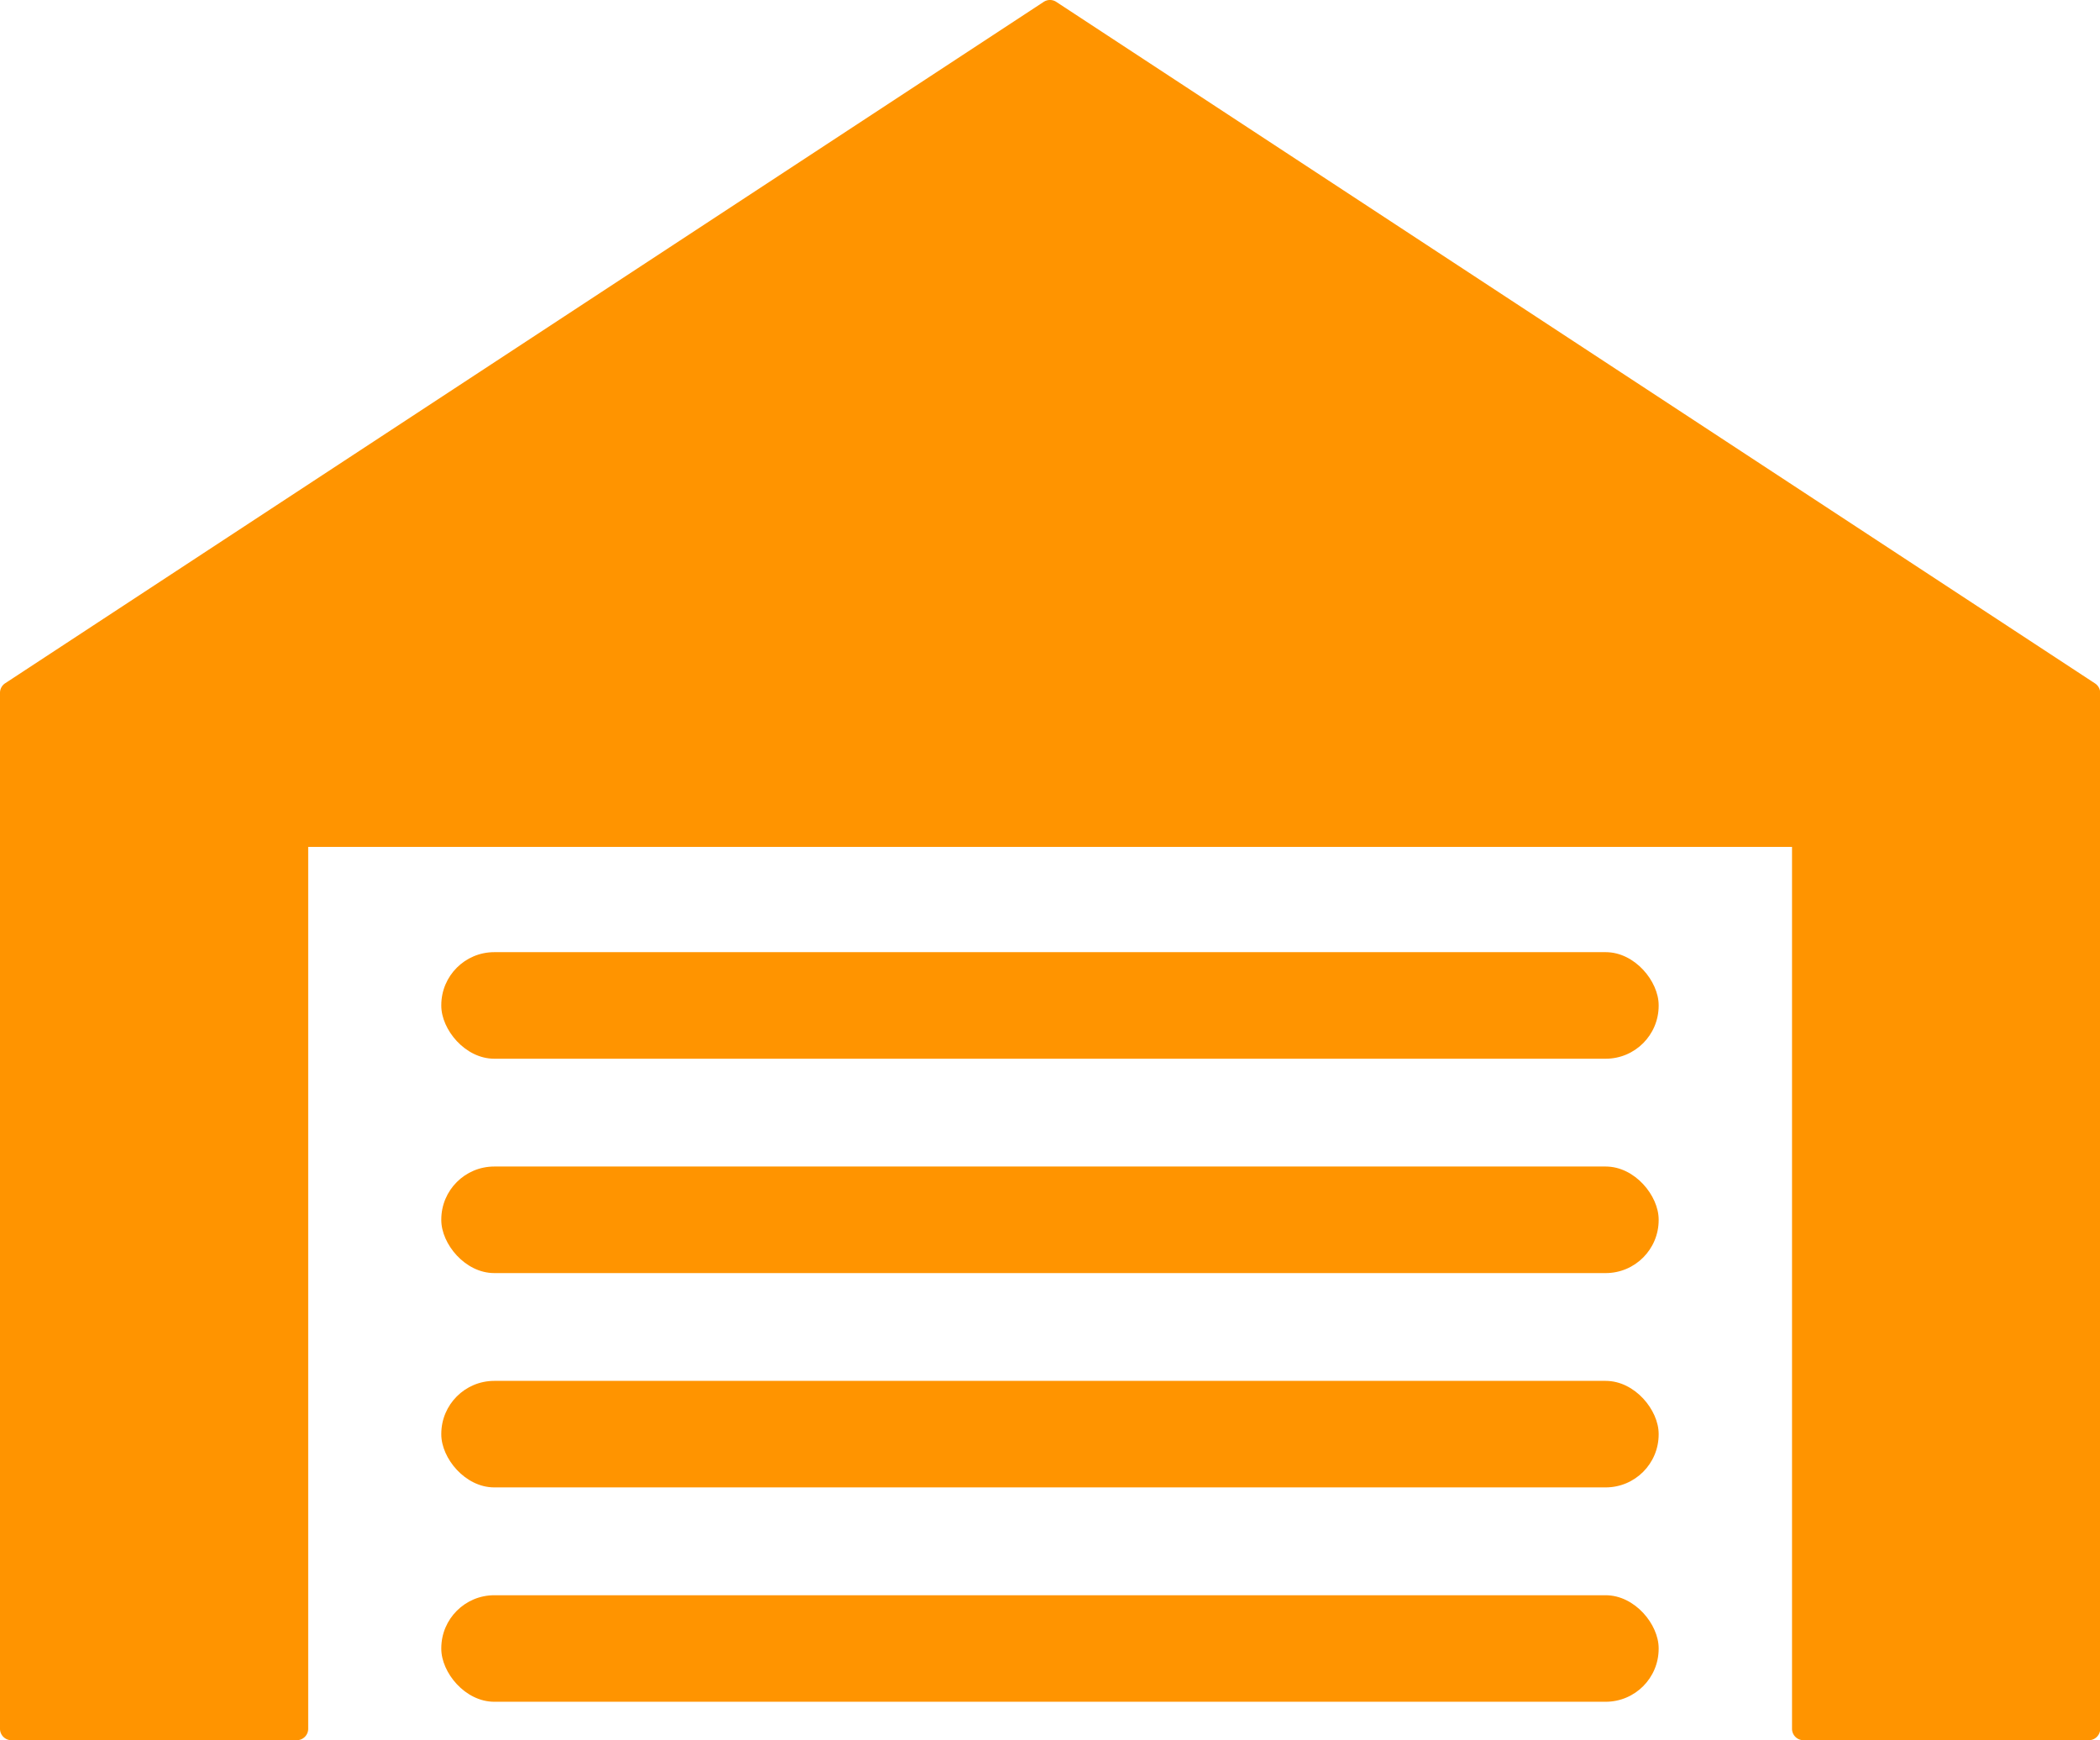
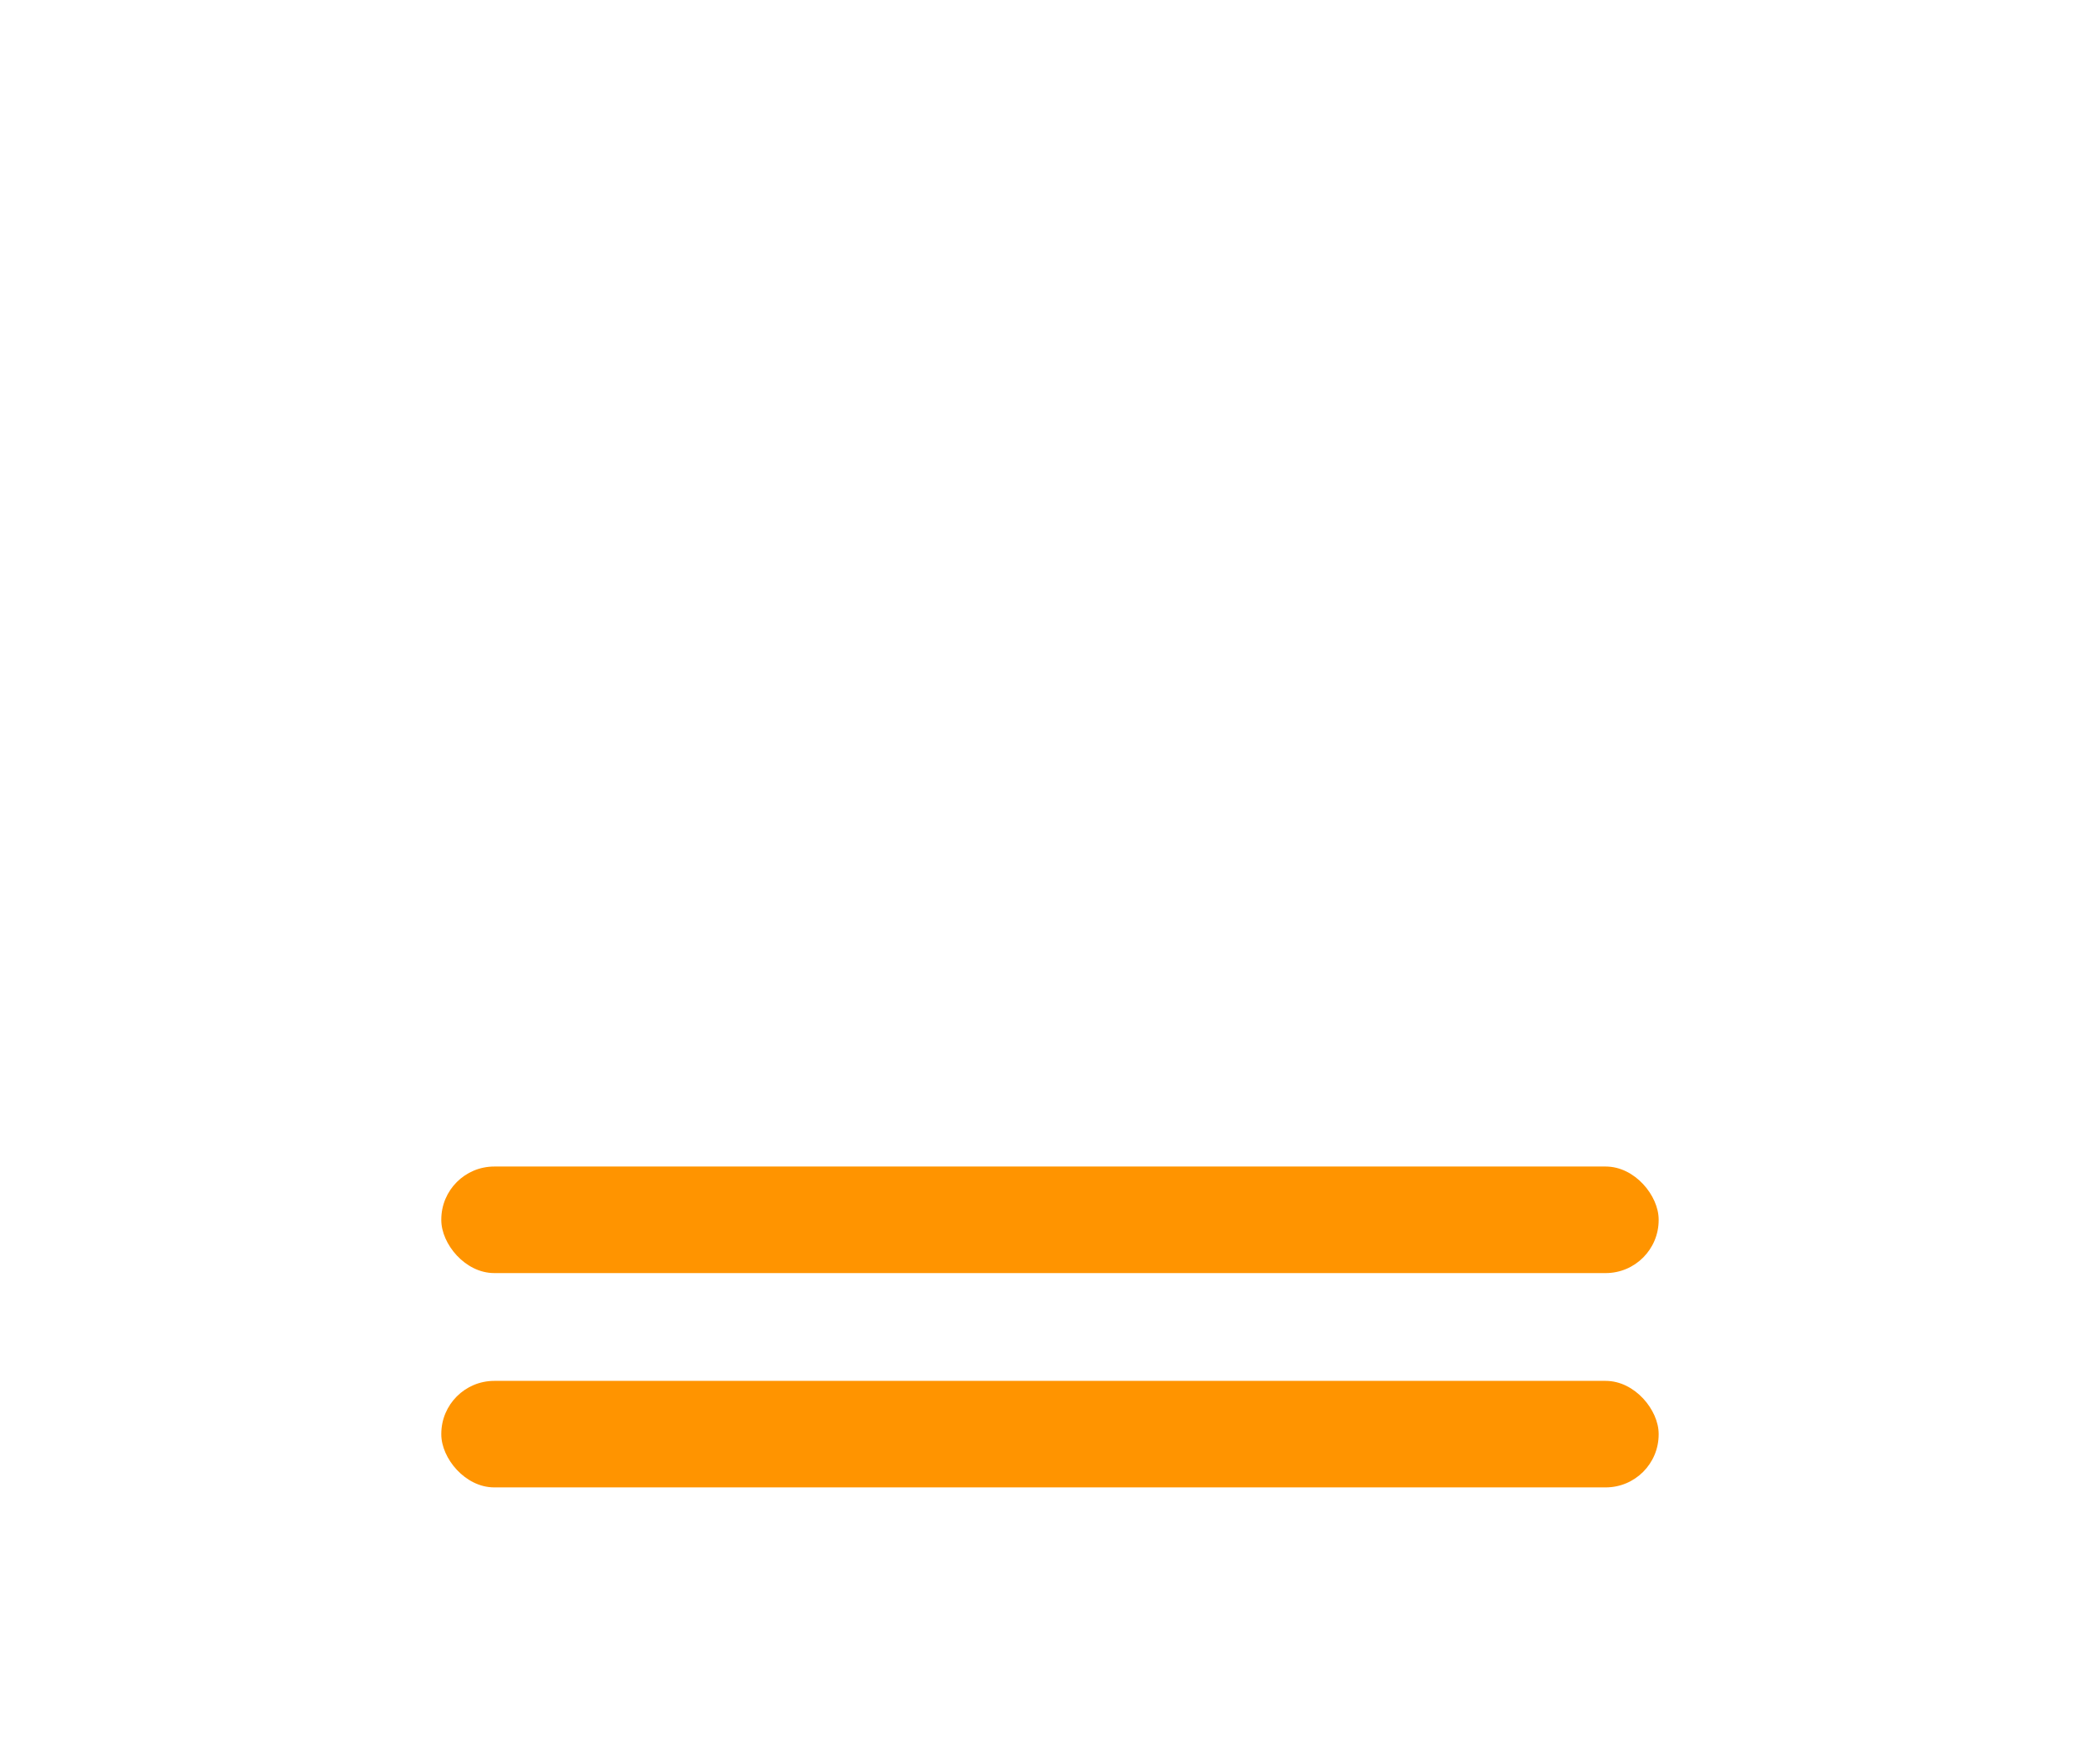
<svg xmlns="http://www.w3.org/2000/svg" width="46.279" height="38.343" viewBox="0 0 46.279 38.343">
  <g id="Grupo_244" data-name="Grupo 244" transform="translate(-111.643 -119.945)">
-     <path id="Trazado_225" data-name="Trazado 225" d="M157.808,135,134.92,119.986a.252.252,0,0,0-.276,0L111.756,135a.252.252,0,0,0-.113.21v22.825a.252.252,0,0,0,.252.252h6.288a.252.252,0,0,0,.252-.252v-19.43h32.7v19.43a.252.252,0,0,0,.252.252h6.288a.252.252,0,0,0,.252-.252V135.212A.252.252,0,0,0,157.808,135Z" transform="translate(0)" fill="#ff9400" />
-     <rect id="Rectángulo_274" data-name="Rectángulo 274" width="26.828" height="2.348" rx="1.168" transform="translate(121.368 140.924)" fill="#ff9400" />
    <rect id="Rectángulo_275" data-name="Rectángulo 275" width="26.828" height="2.348" rx="1.168" transform="translate(121.368 145.647)" fill="#ff9400" />
    <rect id="Rectángulo_276" data-name="Rectángulo 276" width="26.828" height="2.347" rx="1.168" transform="translate(121.368 150.37)" fill="#ff9400" />
-     <rect id="Rectángulo_277" data-name="Rectángulo 277" width="26.828" height="2.347" rx="1.168" transform="translate(121.368 155.093)" fill="#ff9400" />
  </g>
</svg>